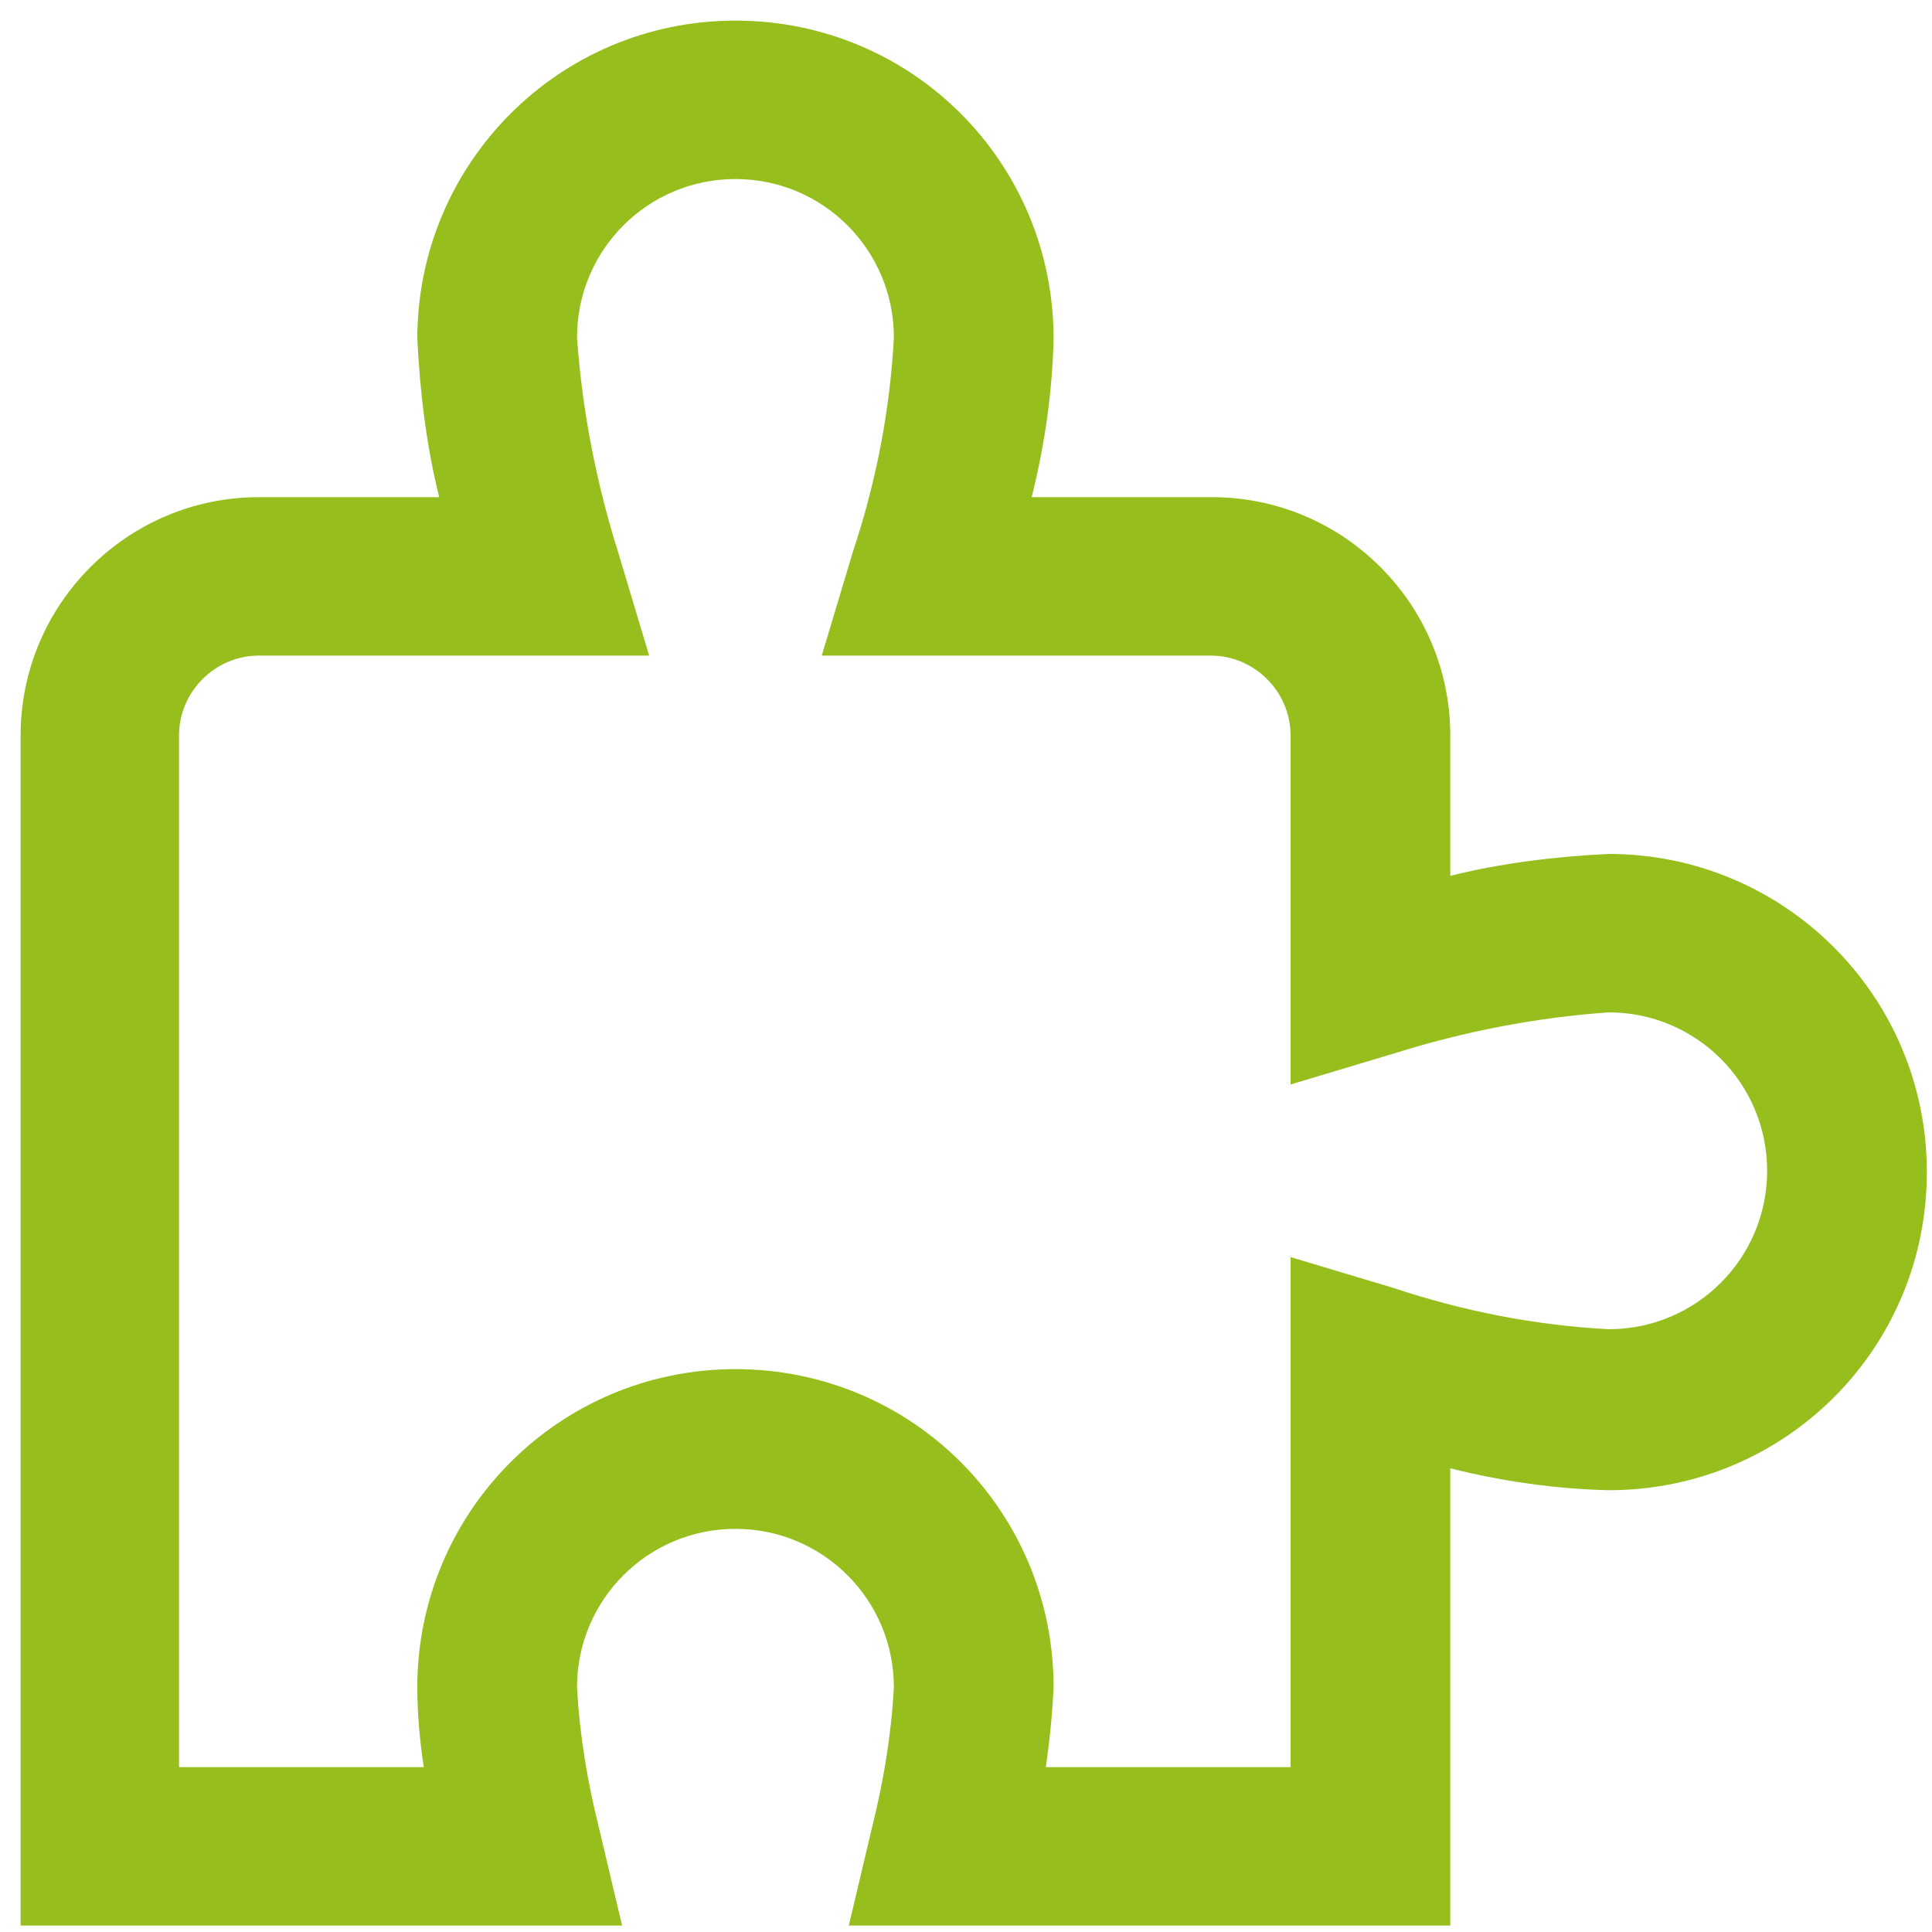
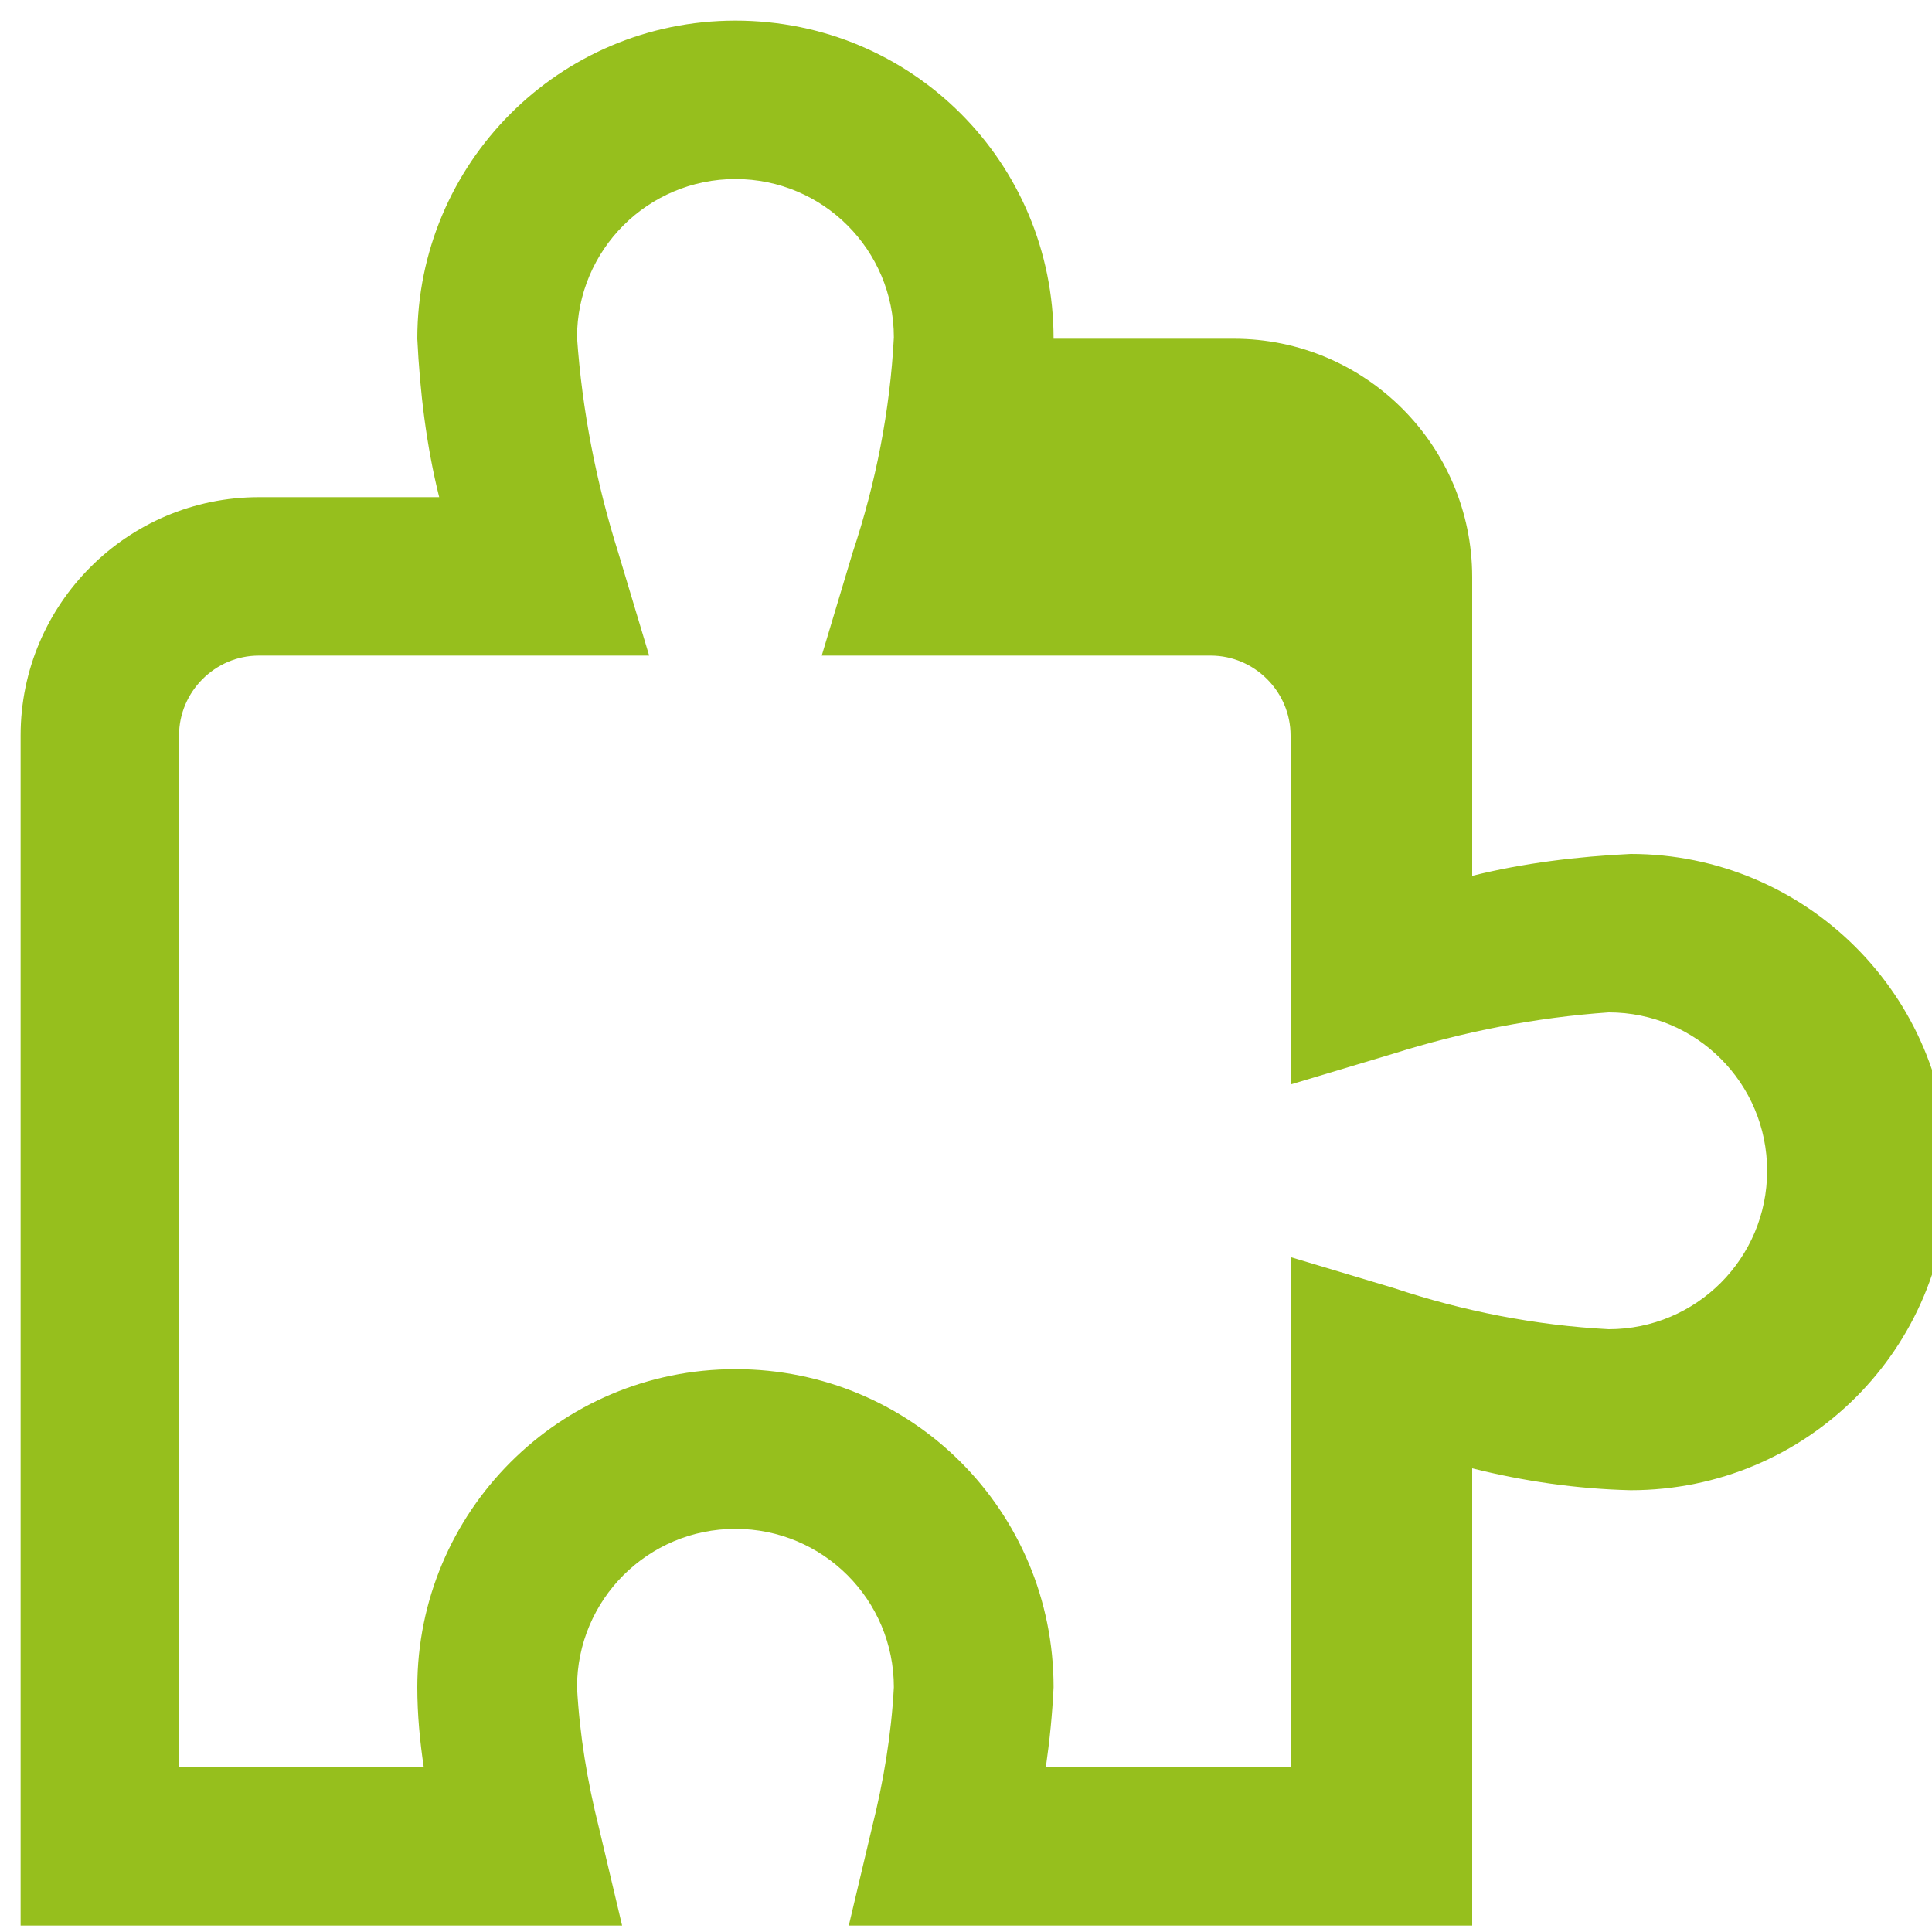
<svg xmlns="http://www.w3.org/2000/svg" version="1.1" id="Calque_1" x="0px" y="0px" viewBox="0 0 150 150" style="enable-background:new 0 0 150 150;" xml:space="preserve">
  <style type="text/css">
	.st0{fill:#96BF1D;}
</style>
-   <path class="st0" d="M112.6,149.5H65.9l1.8-7.6c0.9-3.6,1.5-7.2,1.7-10.9c0-6.8-5.5-12.3-12.3-12.3s-12.3,5.5-12.3,12.3  c0.2,3.7,0.8,7.3,1.7,10.9l1.8,7.6H1.6V57.1c0-10.2,8.3-18.5,18.5-18.5h14c-1-4-1.5-8.2-1.7-12.3c0-13.6,11-24.7,24.7-24.7  s24.7,11,24.7,24.7c-0.1,4.2-0.7,8.3-1.7,12.3h14c10.2,0,18.5,8.3,18.5,18.5V68c4-1,8.2-1.5,12.3-1.7c13.6,0,24.7,11,24.7,24.7  s-11,24.7-24.7,24.7c-4.2-0.1-8.3-0.7-12.3-1.7V149.5z M81.2,137.2h19V97.6l8,2.4c5.4,1.8,11,2.9,16.7,3.2c6.8,0,12.3-5.5,12.3-12.3  c0-6.8-5.5-12.3-12.3-12.3c-5.7,0.4-11.3,1.5-16.7,3.2l-8,2.4V57.1c0-3.4-2.8-6.2-6.2-6.2H63.8l2.4-8c1.8-5.4,2.9-11,3.2-16.7  c0-6.8-5.5-12.3-12.3-12.3s-12.3,5.5-12.3,12.3c0.4,5.7,1.5,11.3,3.2,16.7l2.4,8H20.1c-3.4,0-6.2,2.8-6.2,6.2v80.1h19  c-0.3-2-0.5-4.1-0.5-6.2c0-13.6,11-24.7,24.7-24.7s24.7,11,24.7,24.7C81.7,133.1,81.5,135.1,81.2,137.2z" />
+   <path class="st0" d="M112.6,149.5H65.9l1.8-7.6c0.9-3.6,1.5-7.2,1.7-10.9c0-6.8-5.5-12.3-12.3-12.3s-12.3,5.5-12.3,12.3  c0.2,3.7,0.8,7.3,1.7,10.9l1.8,7.6H1.6V57.1c0-10.2,8.3-18.5,18.5-18.5h14c-1-4-1.5-8.2-1.7-12.3c0-13.6,11-24.7,24.7-24.7  s24.7,11,24.7,24.7h14c10.2,0,18.5,8.3,18.5,18.5V68c4-1,8.2-1.5,12.3-1.7c13.6,0,24.7,11,24.7,24.7  s-11,24.7-24.7,24.7c-4.2-0.1-8.3-0.7-12.3-1.7V149.5z M81.2,137.2h19V97.6l8,2.4c5.4,1.8,11,2.9,16.7,3.2c6.8,0,12.3-5.5,12.3-12.3  c0-6.8-5.5-12.3-12.3-12.3c-5.7,0.4-11.3,1.5-16.7,3.2l-8,2.4V57.1c0-3.4-2.8-6.2-6.2-6.2H63.8l2.4-8c1.8-5.4,2.9-11,3.2-16.7  c0-6.8-5.5-12.3-12.3-12.3s-12.3,5.5-12.3,12.3c0.4,5.7,1.5,11.3,3.2,16.7l2.4,8H20.1c-3.4,0-6.2,2.8-6.2,6.2v80.1h19  c-0.3-2-0.5-4.1-0.5-6.2c0-13.6,11-24.7,24.7-24.7s24.7,11,24.7,24.7C81.7,133.1,81.5,135.1,81.2,137.2z" />
</svg>